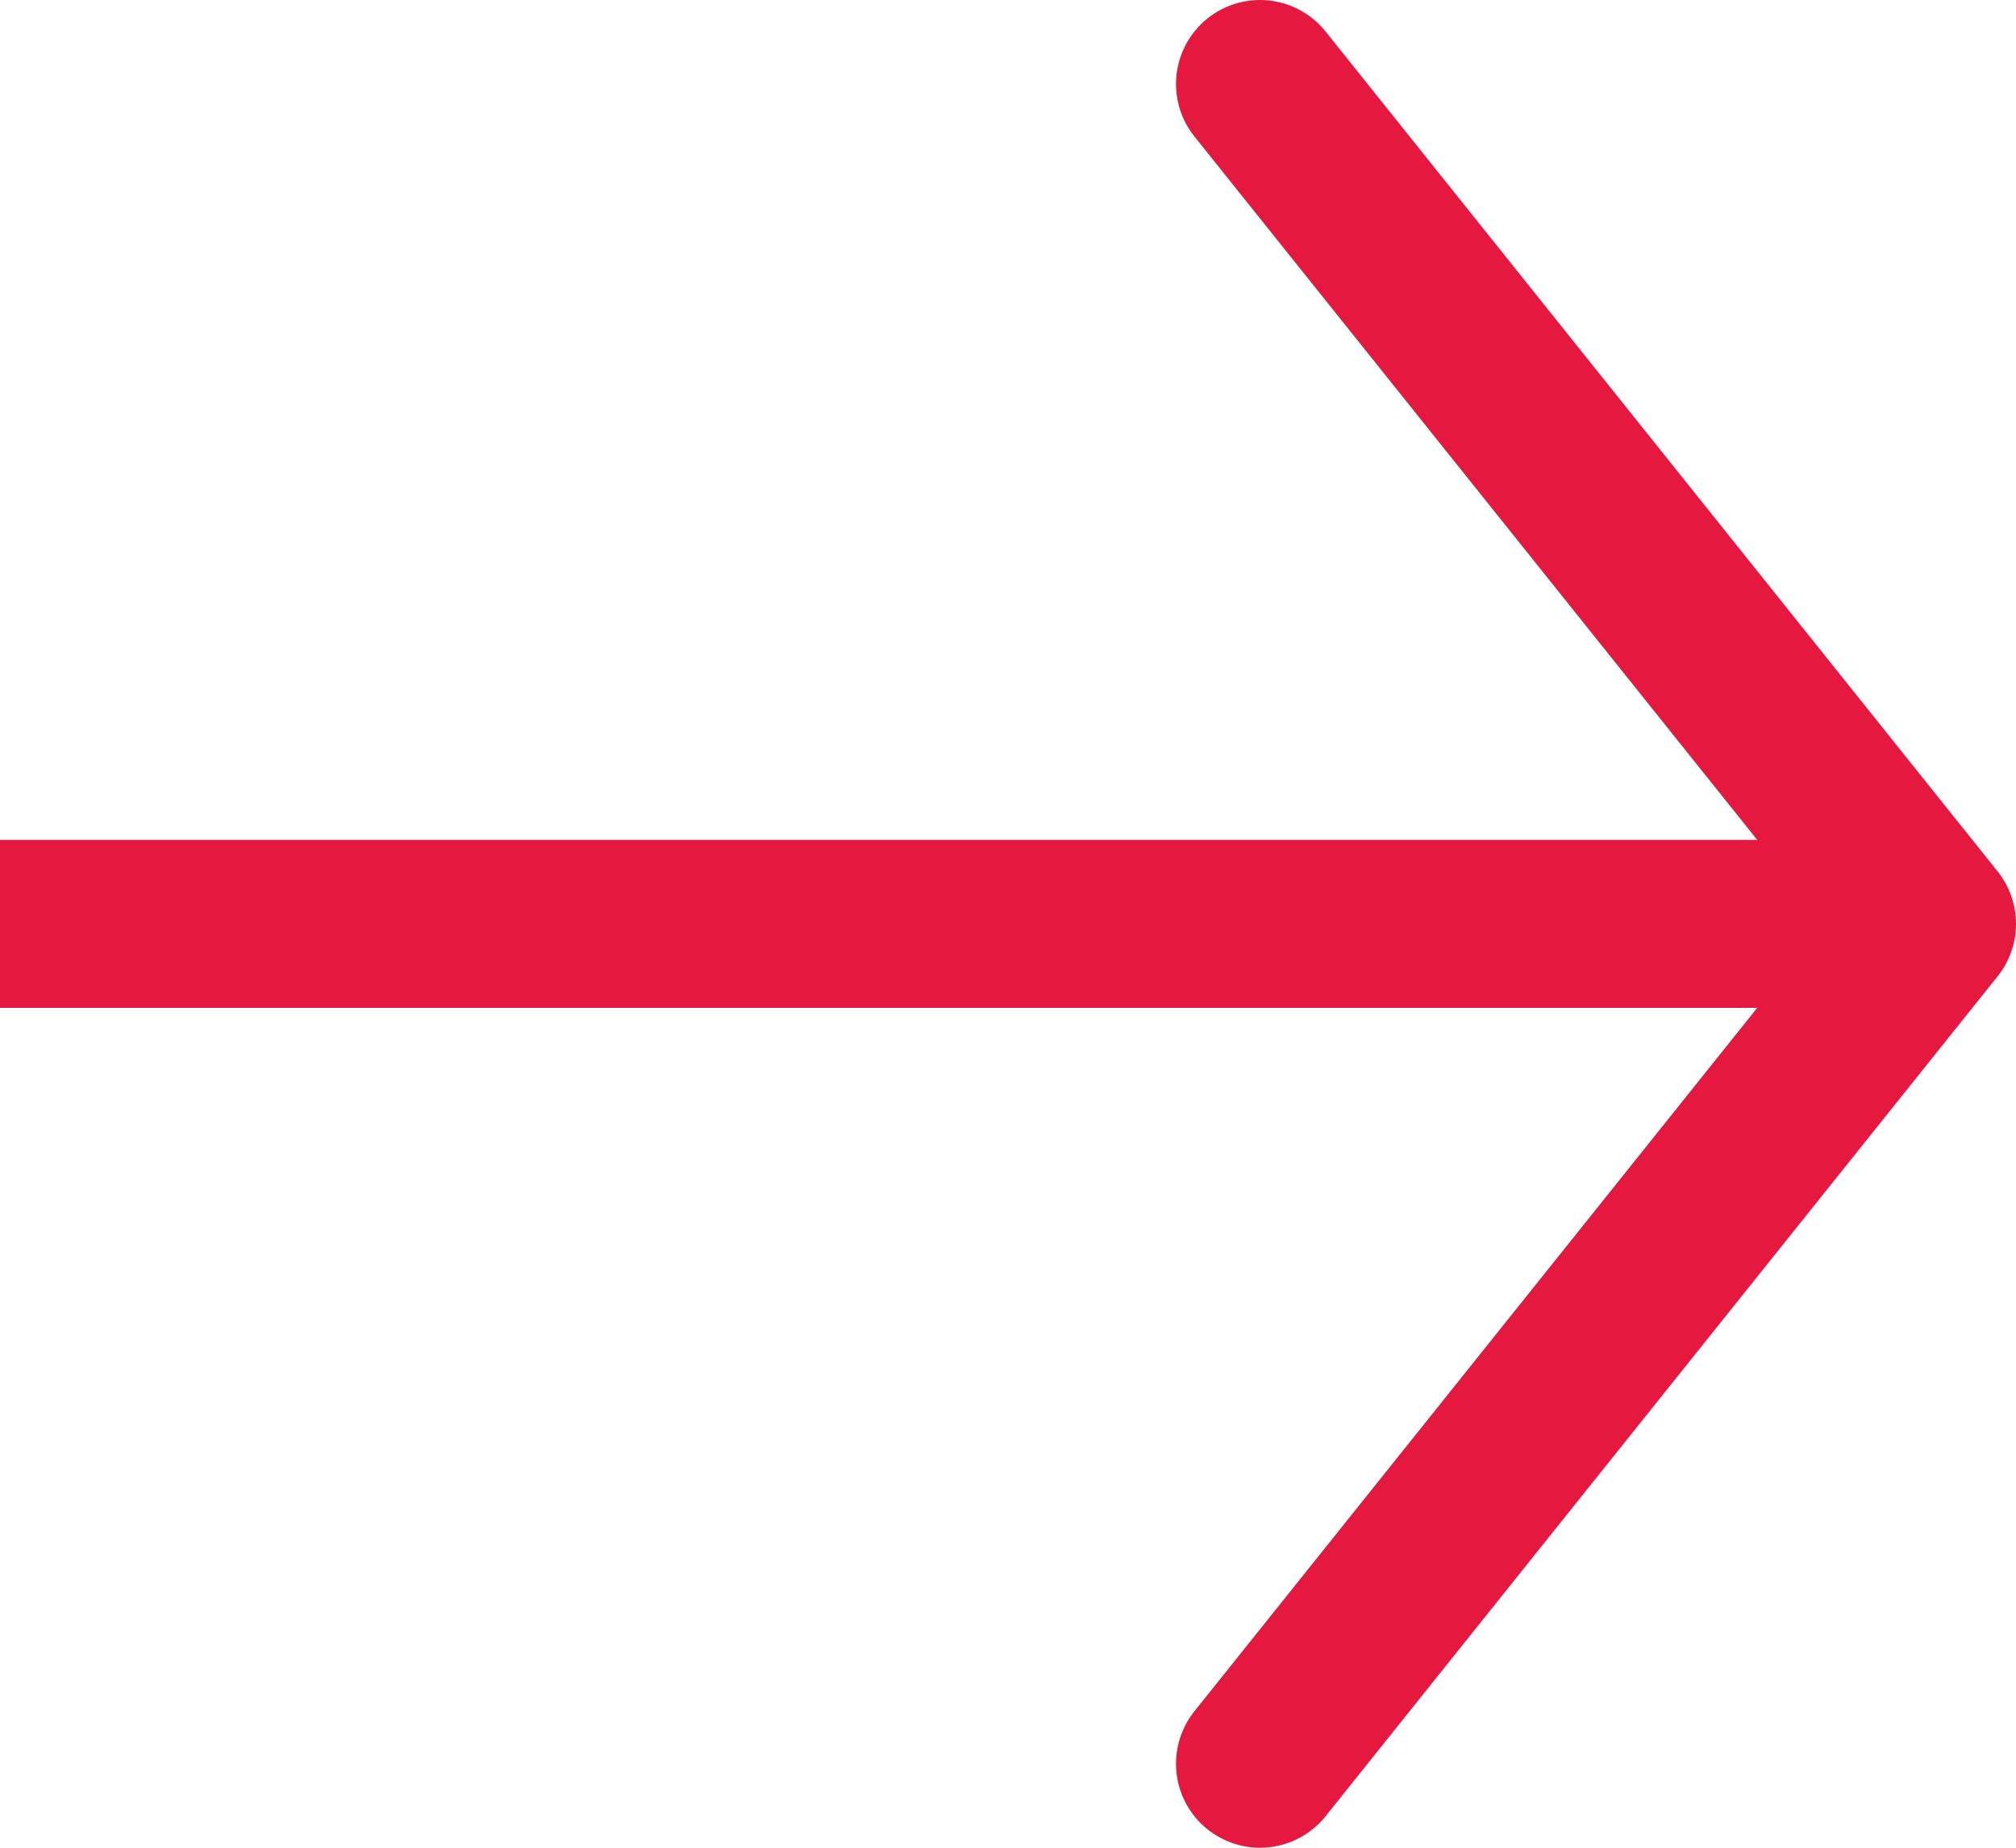
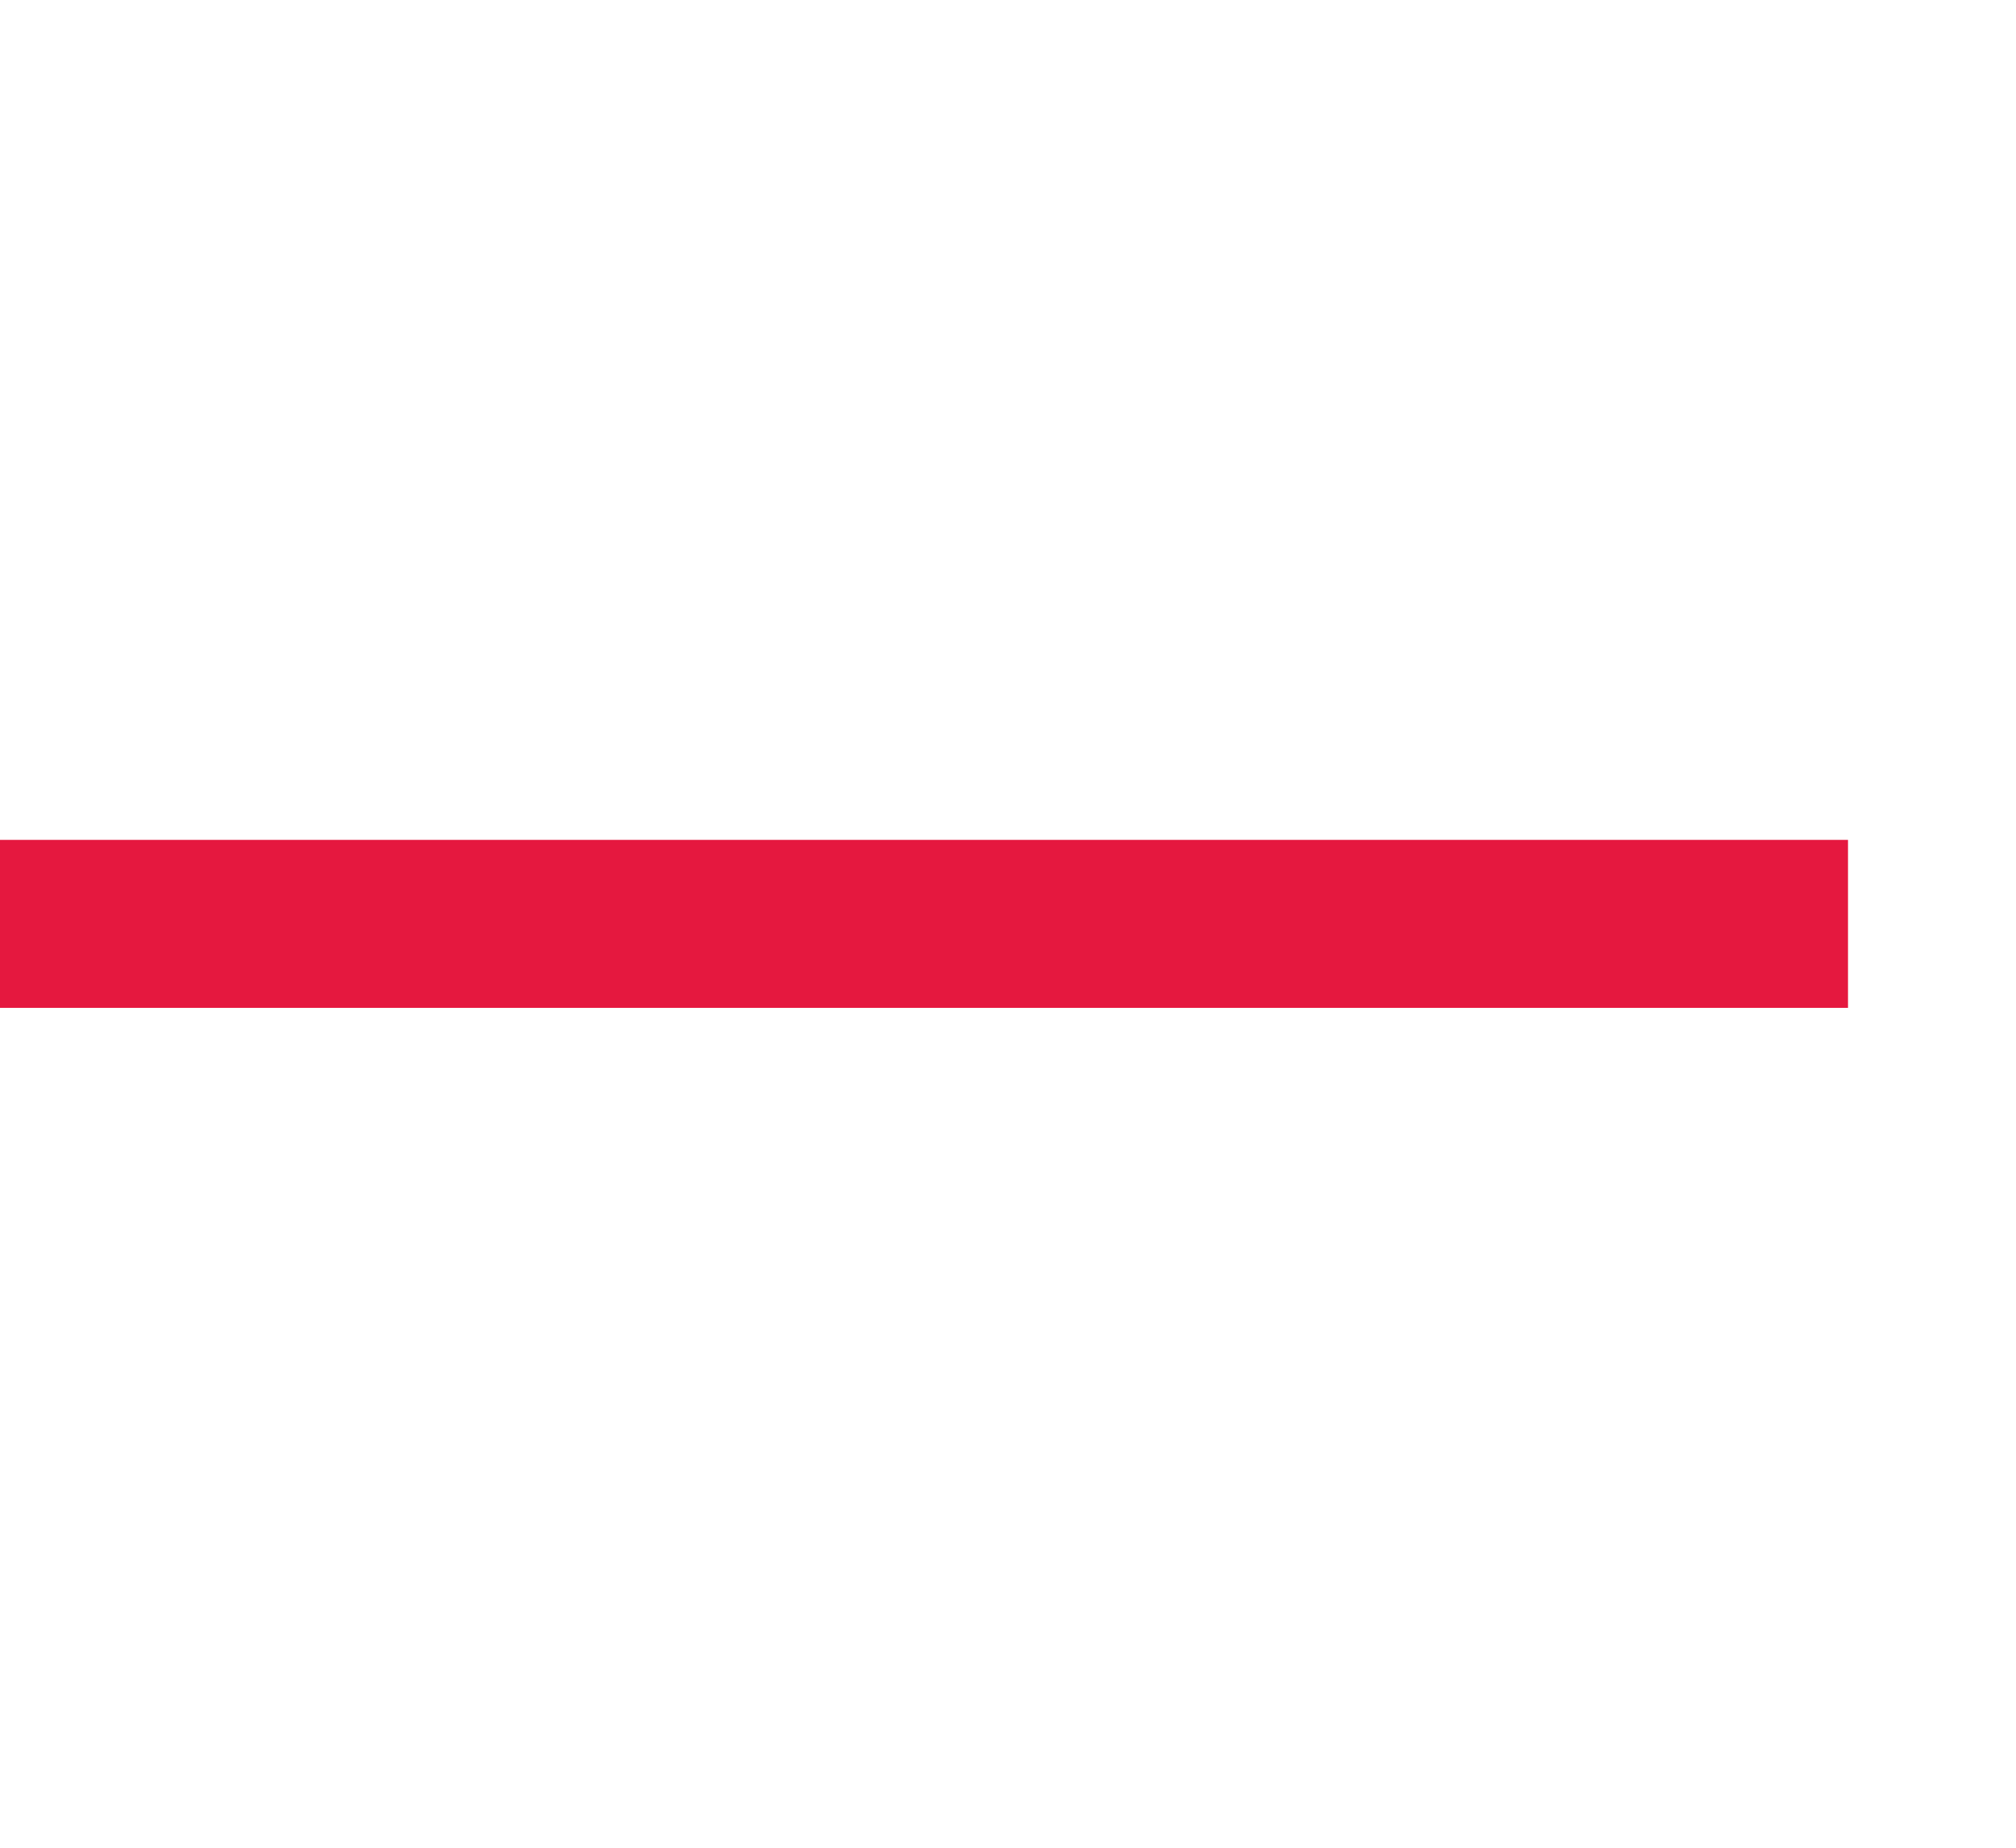
<svg xmlns="http://www.w3.org/2000/svg" width="24" height="22" viewBox="0 0 24 22" fill="none">
  <path d="M1 11H21" stroke="#E5183F" stroke-width="2" stroke-linecap="square" />
-   <path d="M15 1L23 11L15 21" stroke="#E5183F" stroke-width="2" stroke-linecap="round" stroke-linejoin="round" />
</svg>